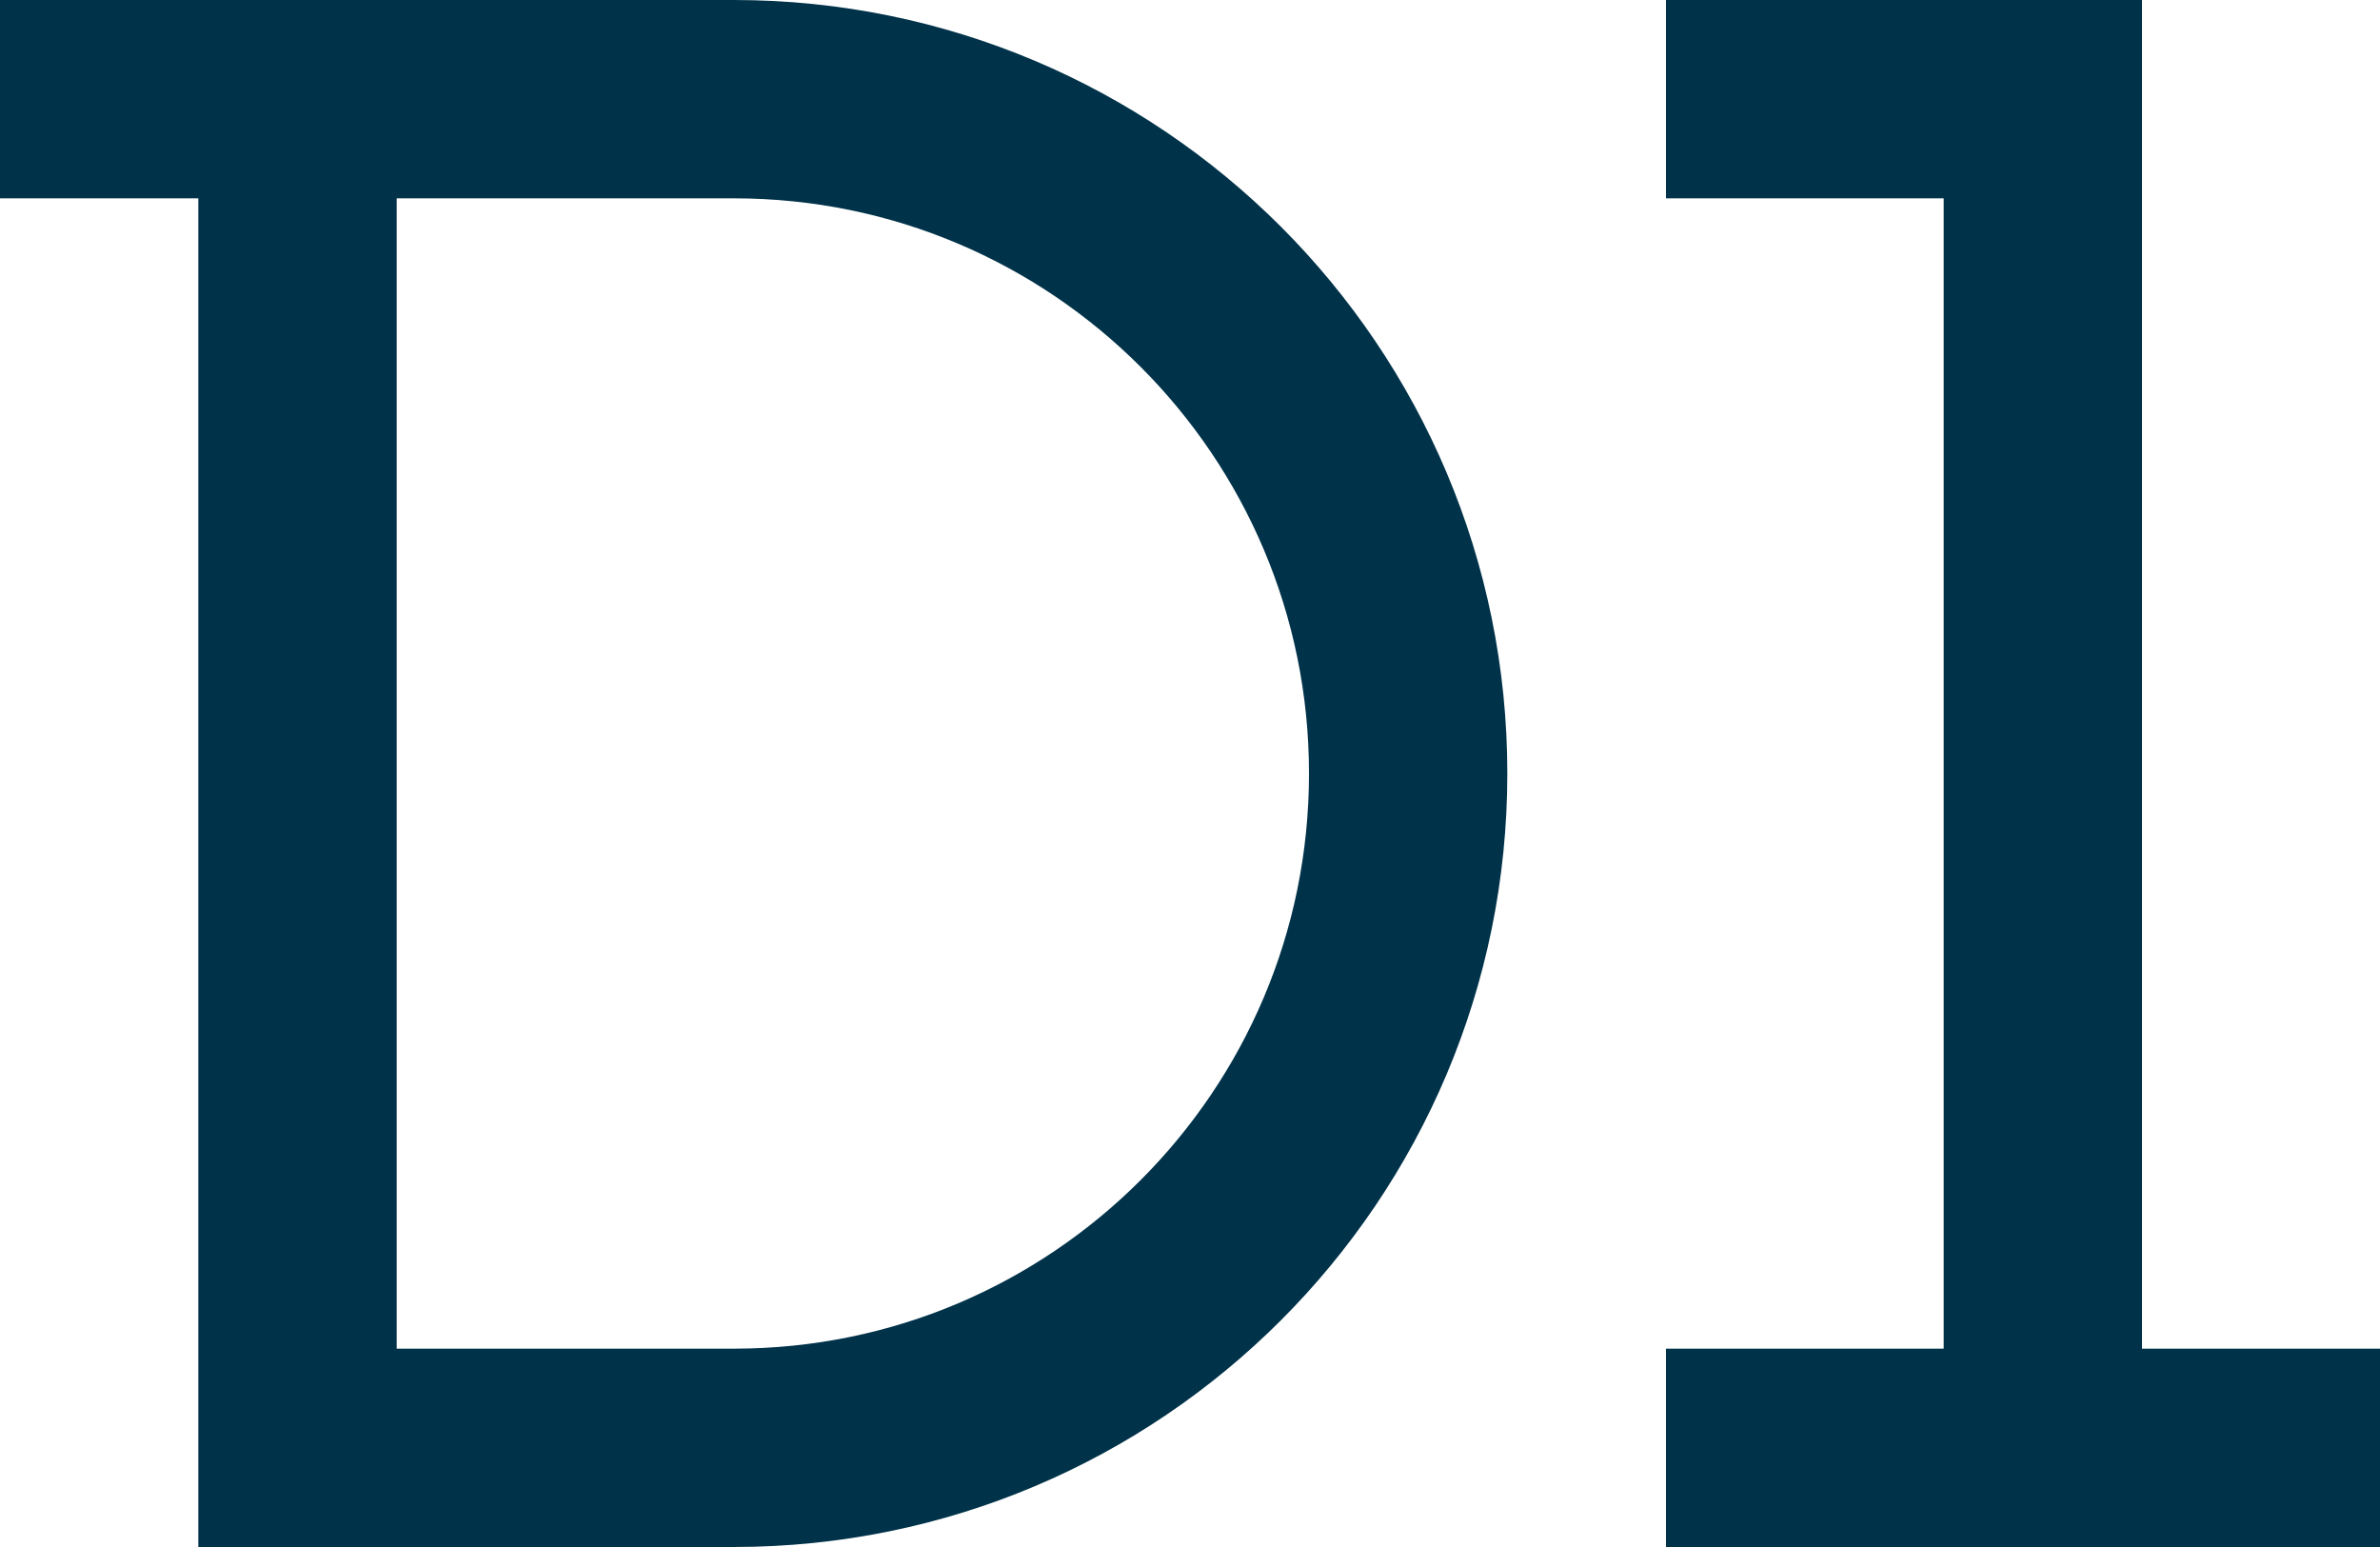
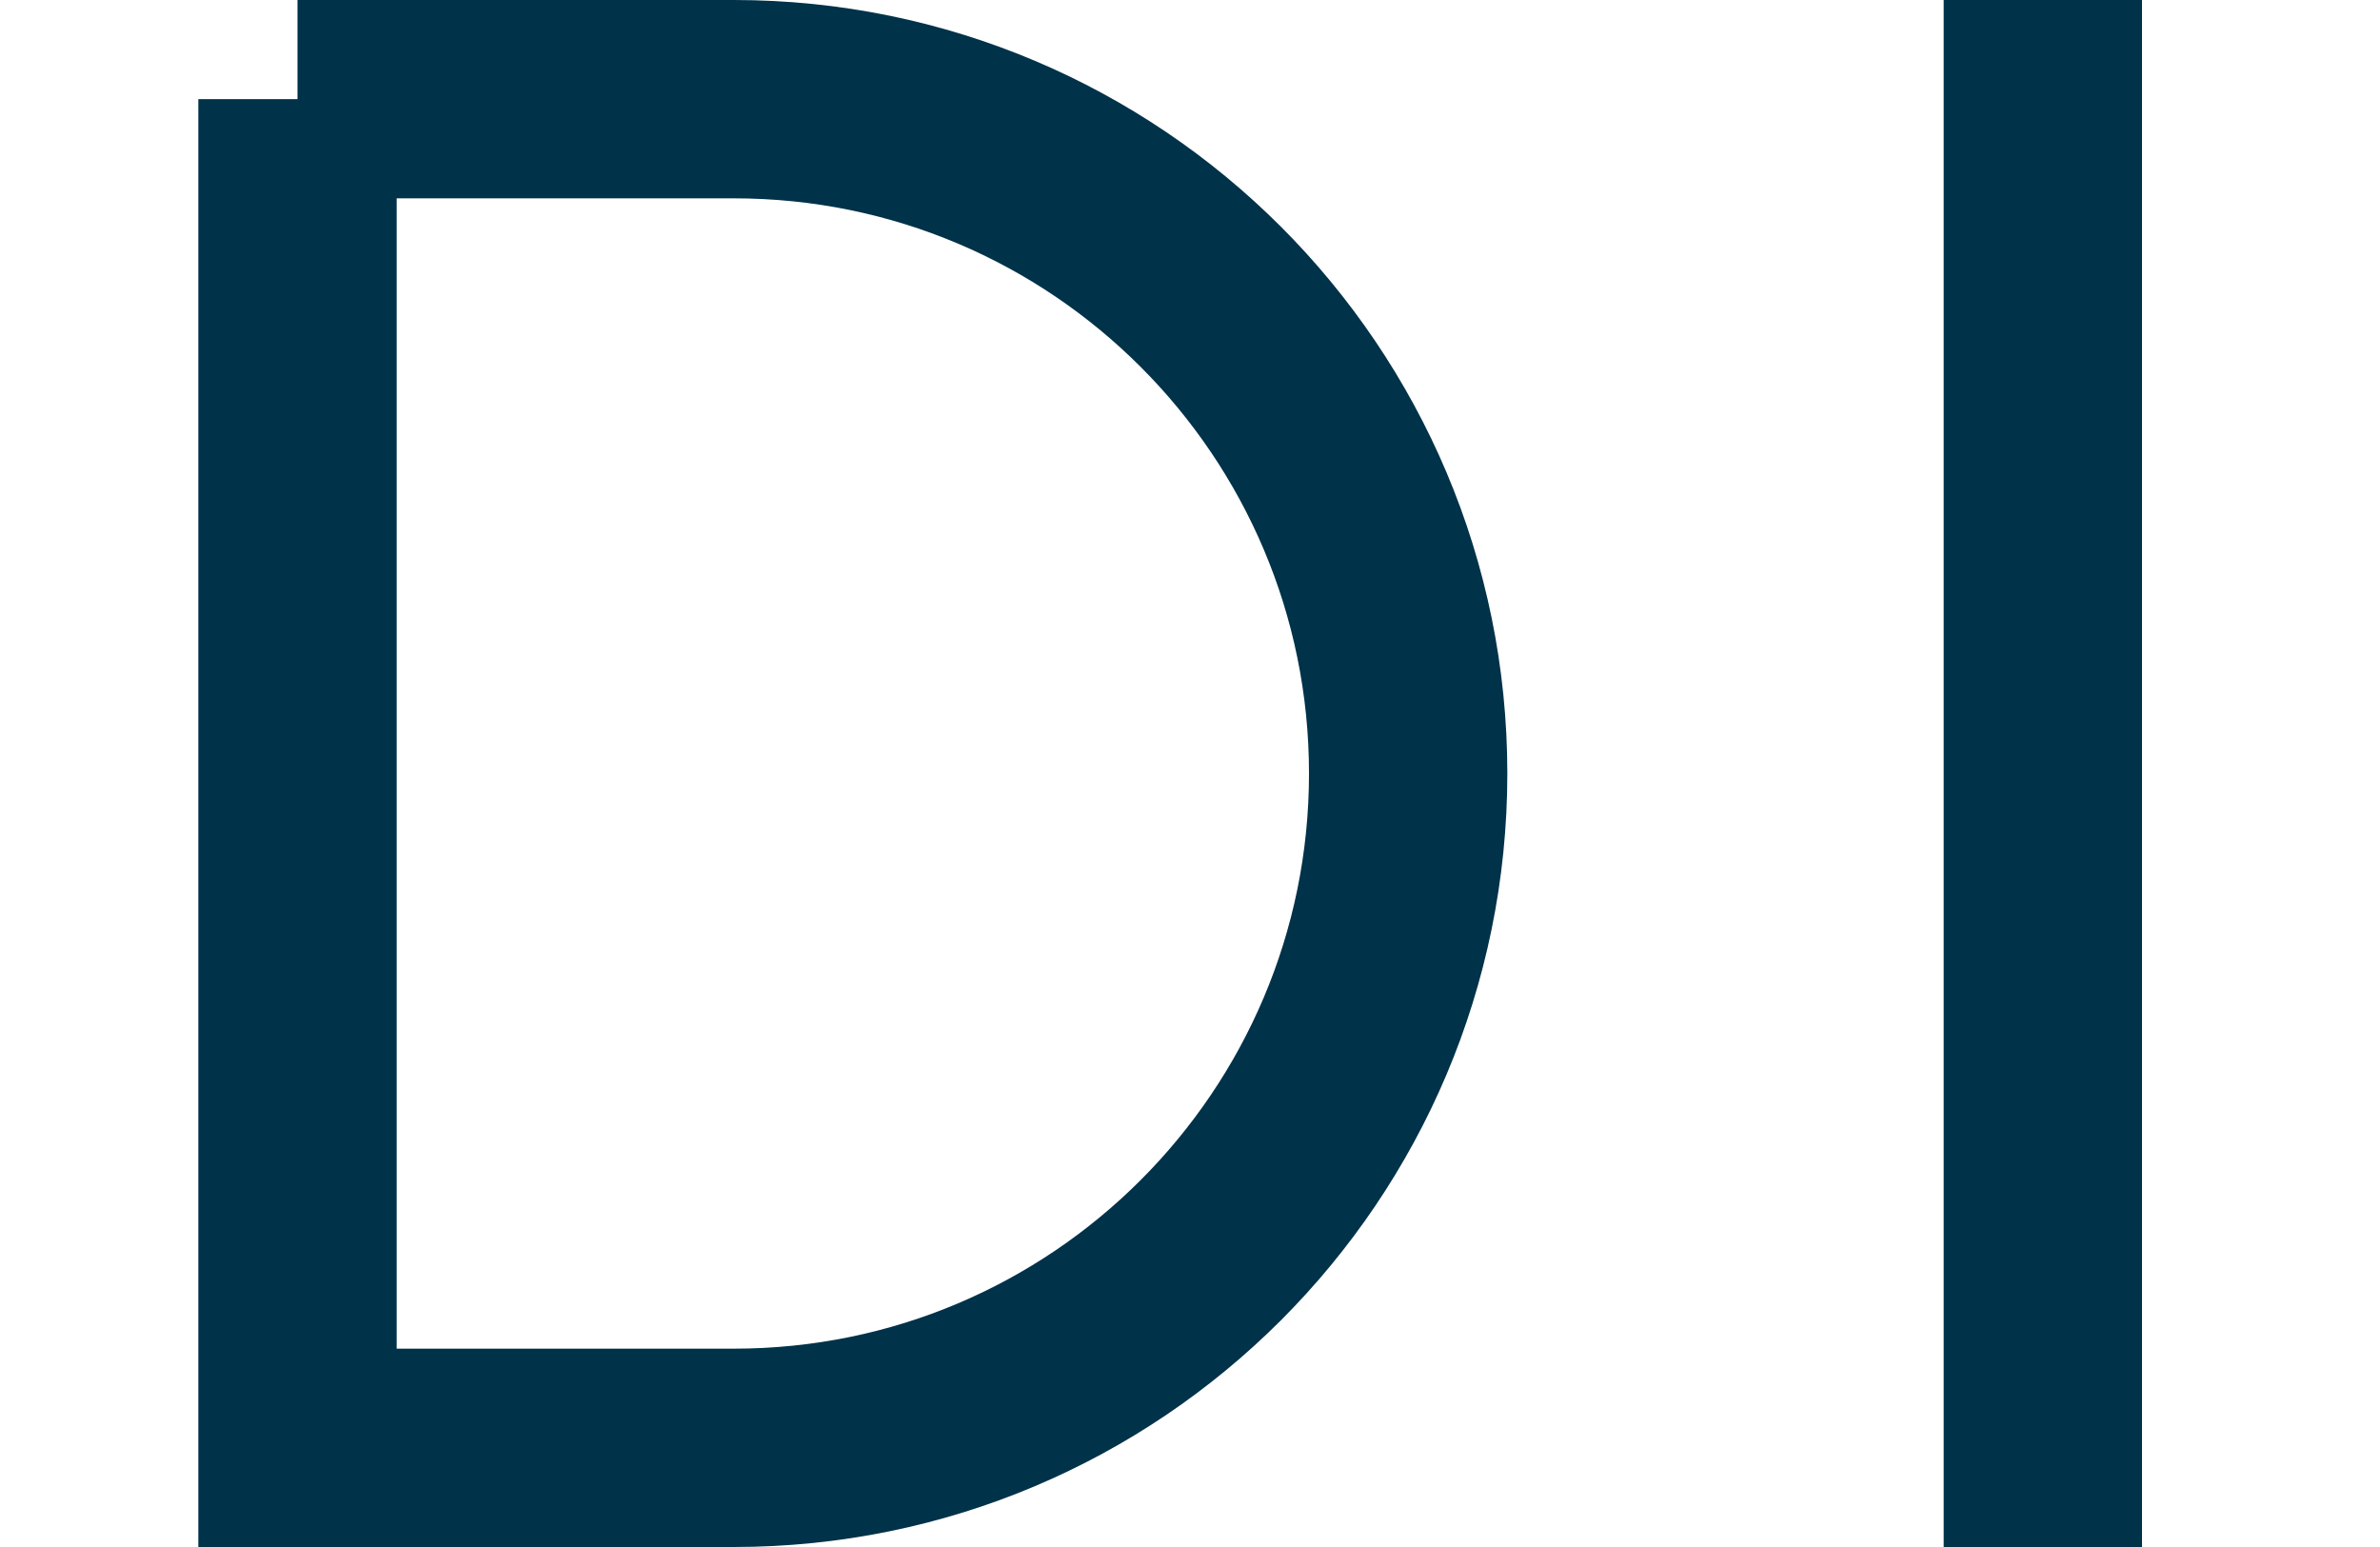
<svg xmlns="http://www.w3.org/2000/svg" width="60" height="39" fill="none" viewBox="0 0 60 39">
  <path fill="#003249" d="M49 0h5v39h-5z" />
  <path stroke="#003249" stroke-width="5" d="M7.5 2.5h11c9.389 0 17 7.611 17 17s-7.611 17-17 17h-11v-34Z" />
-   <path fill="#003249" d="M0 0h8v5H0zM42 0h12v5H42zM42 34h18v5H42z" />
</svg>